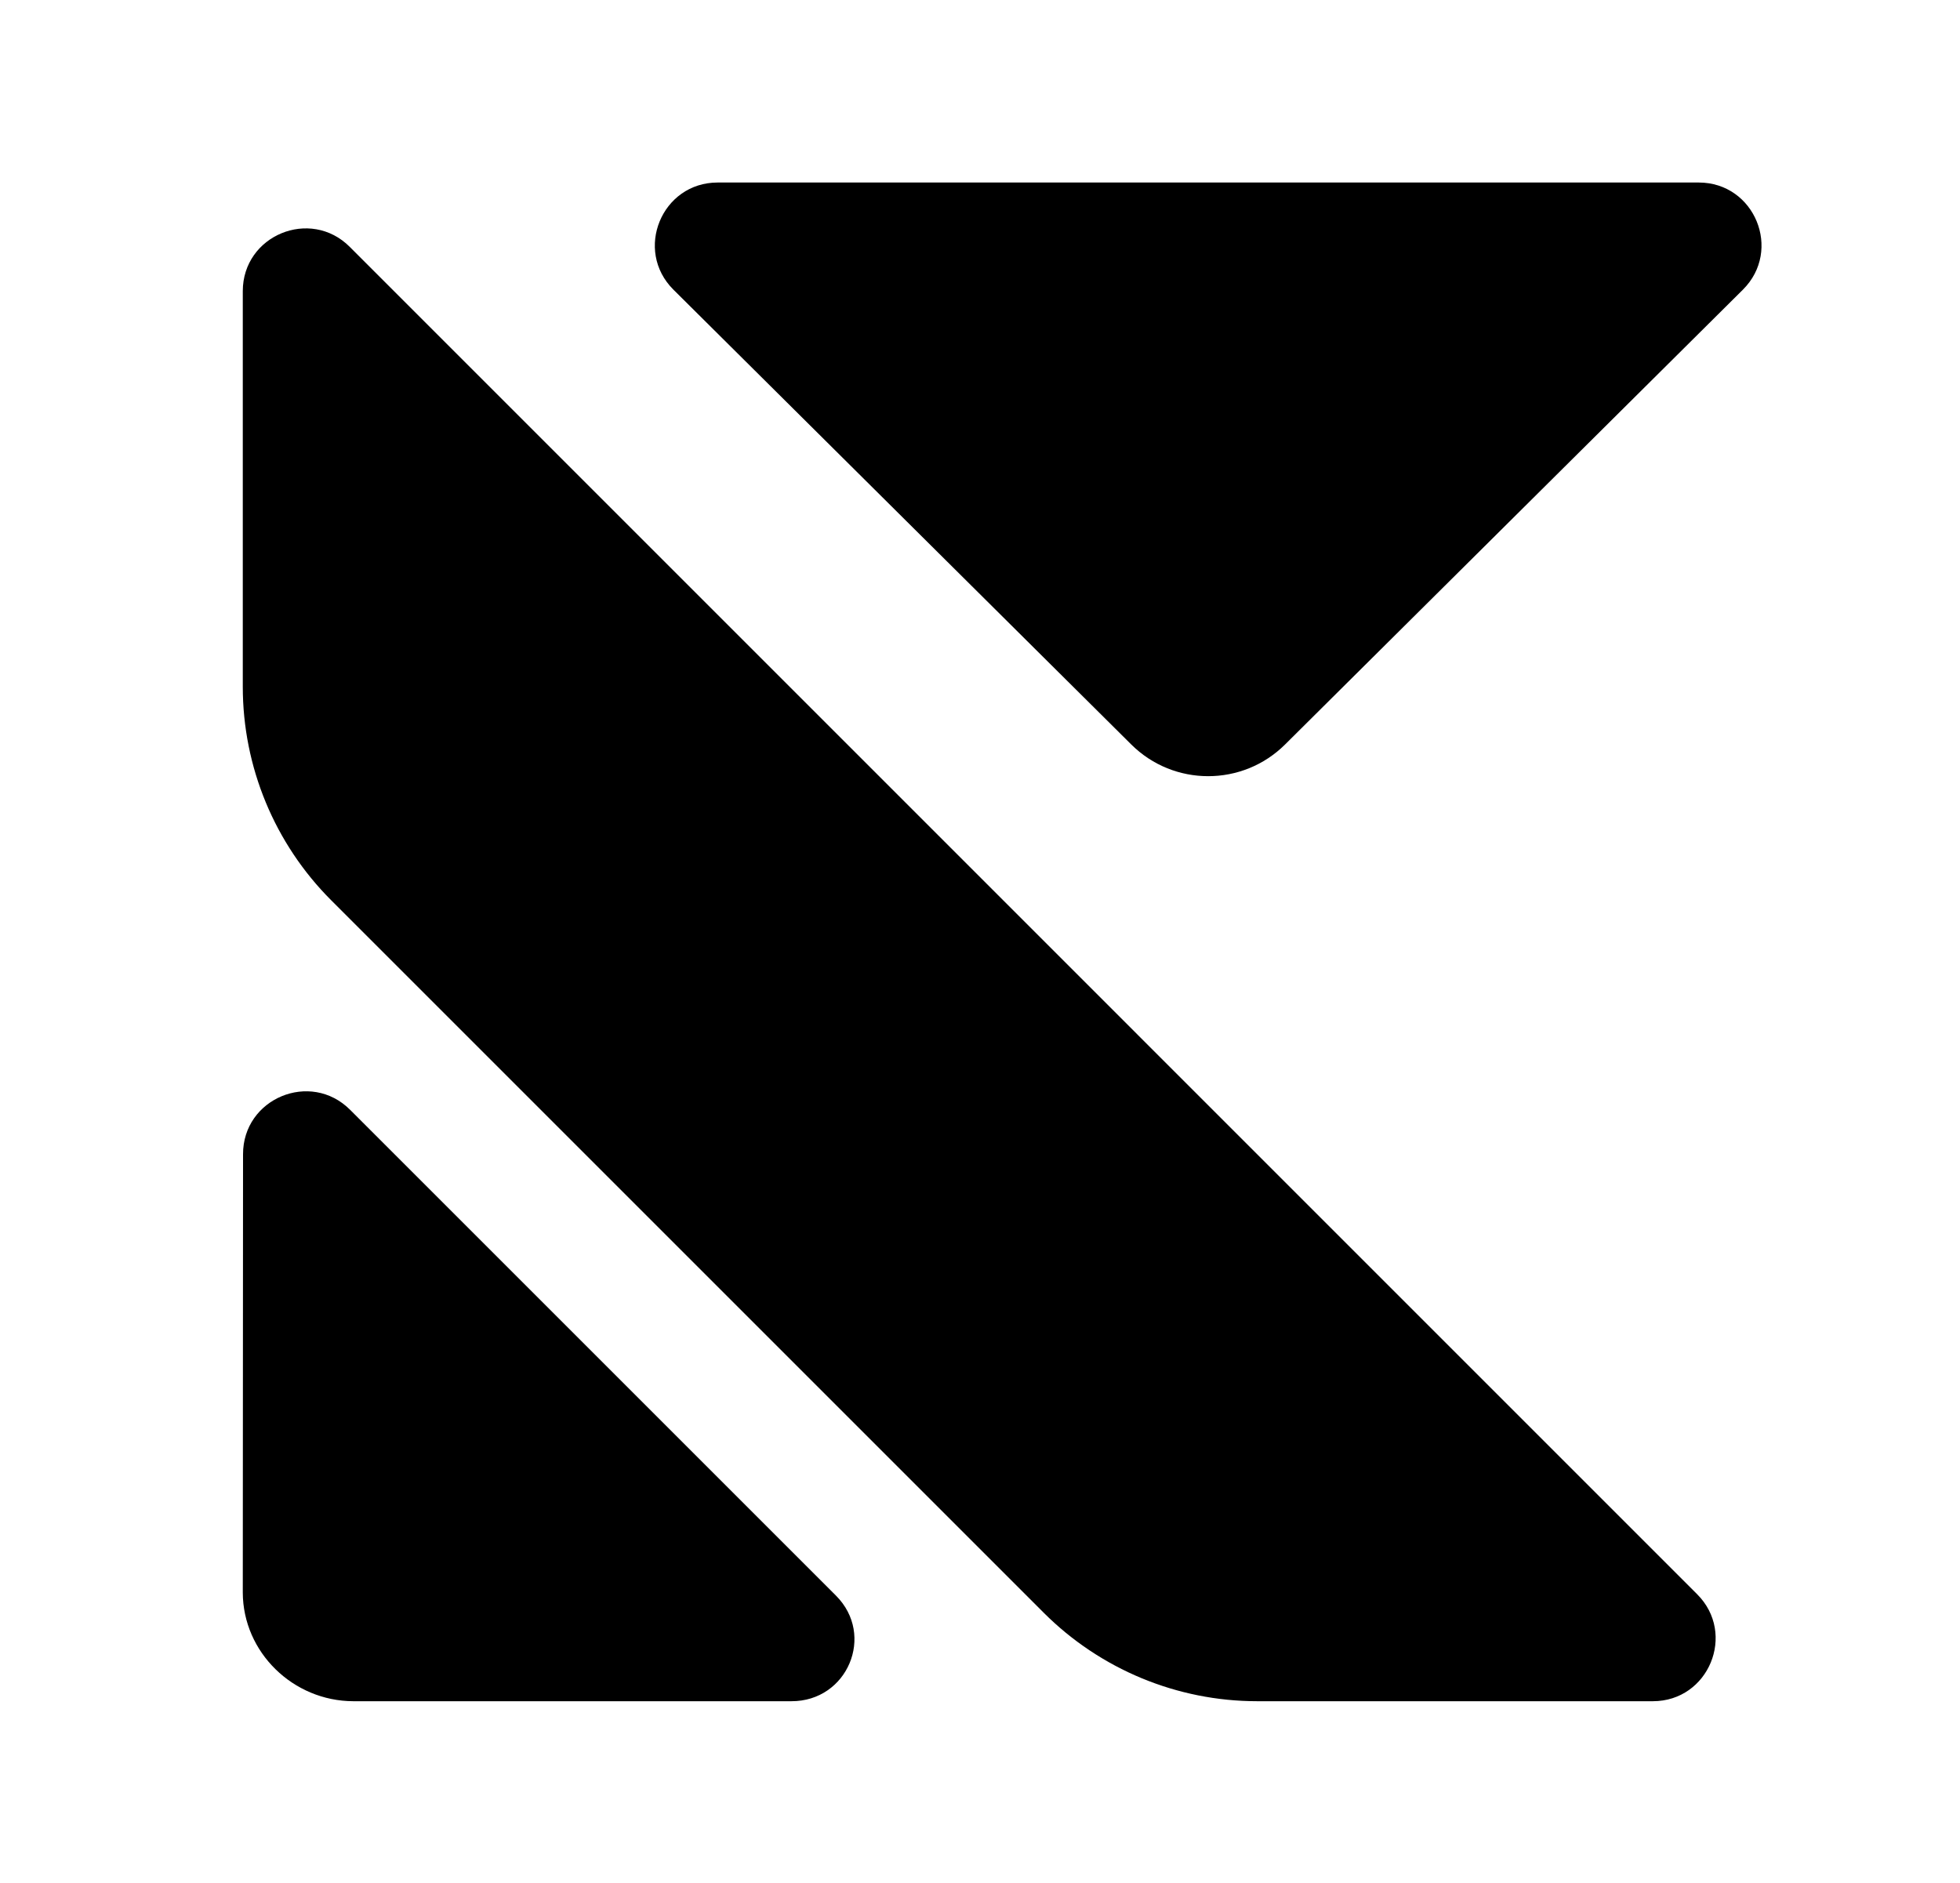
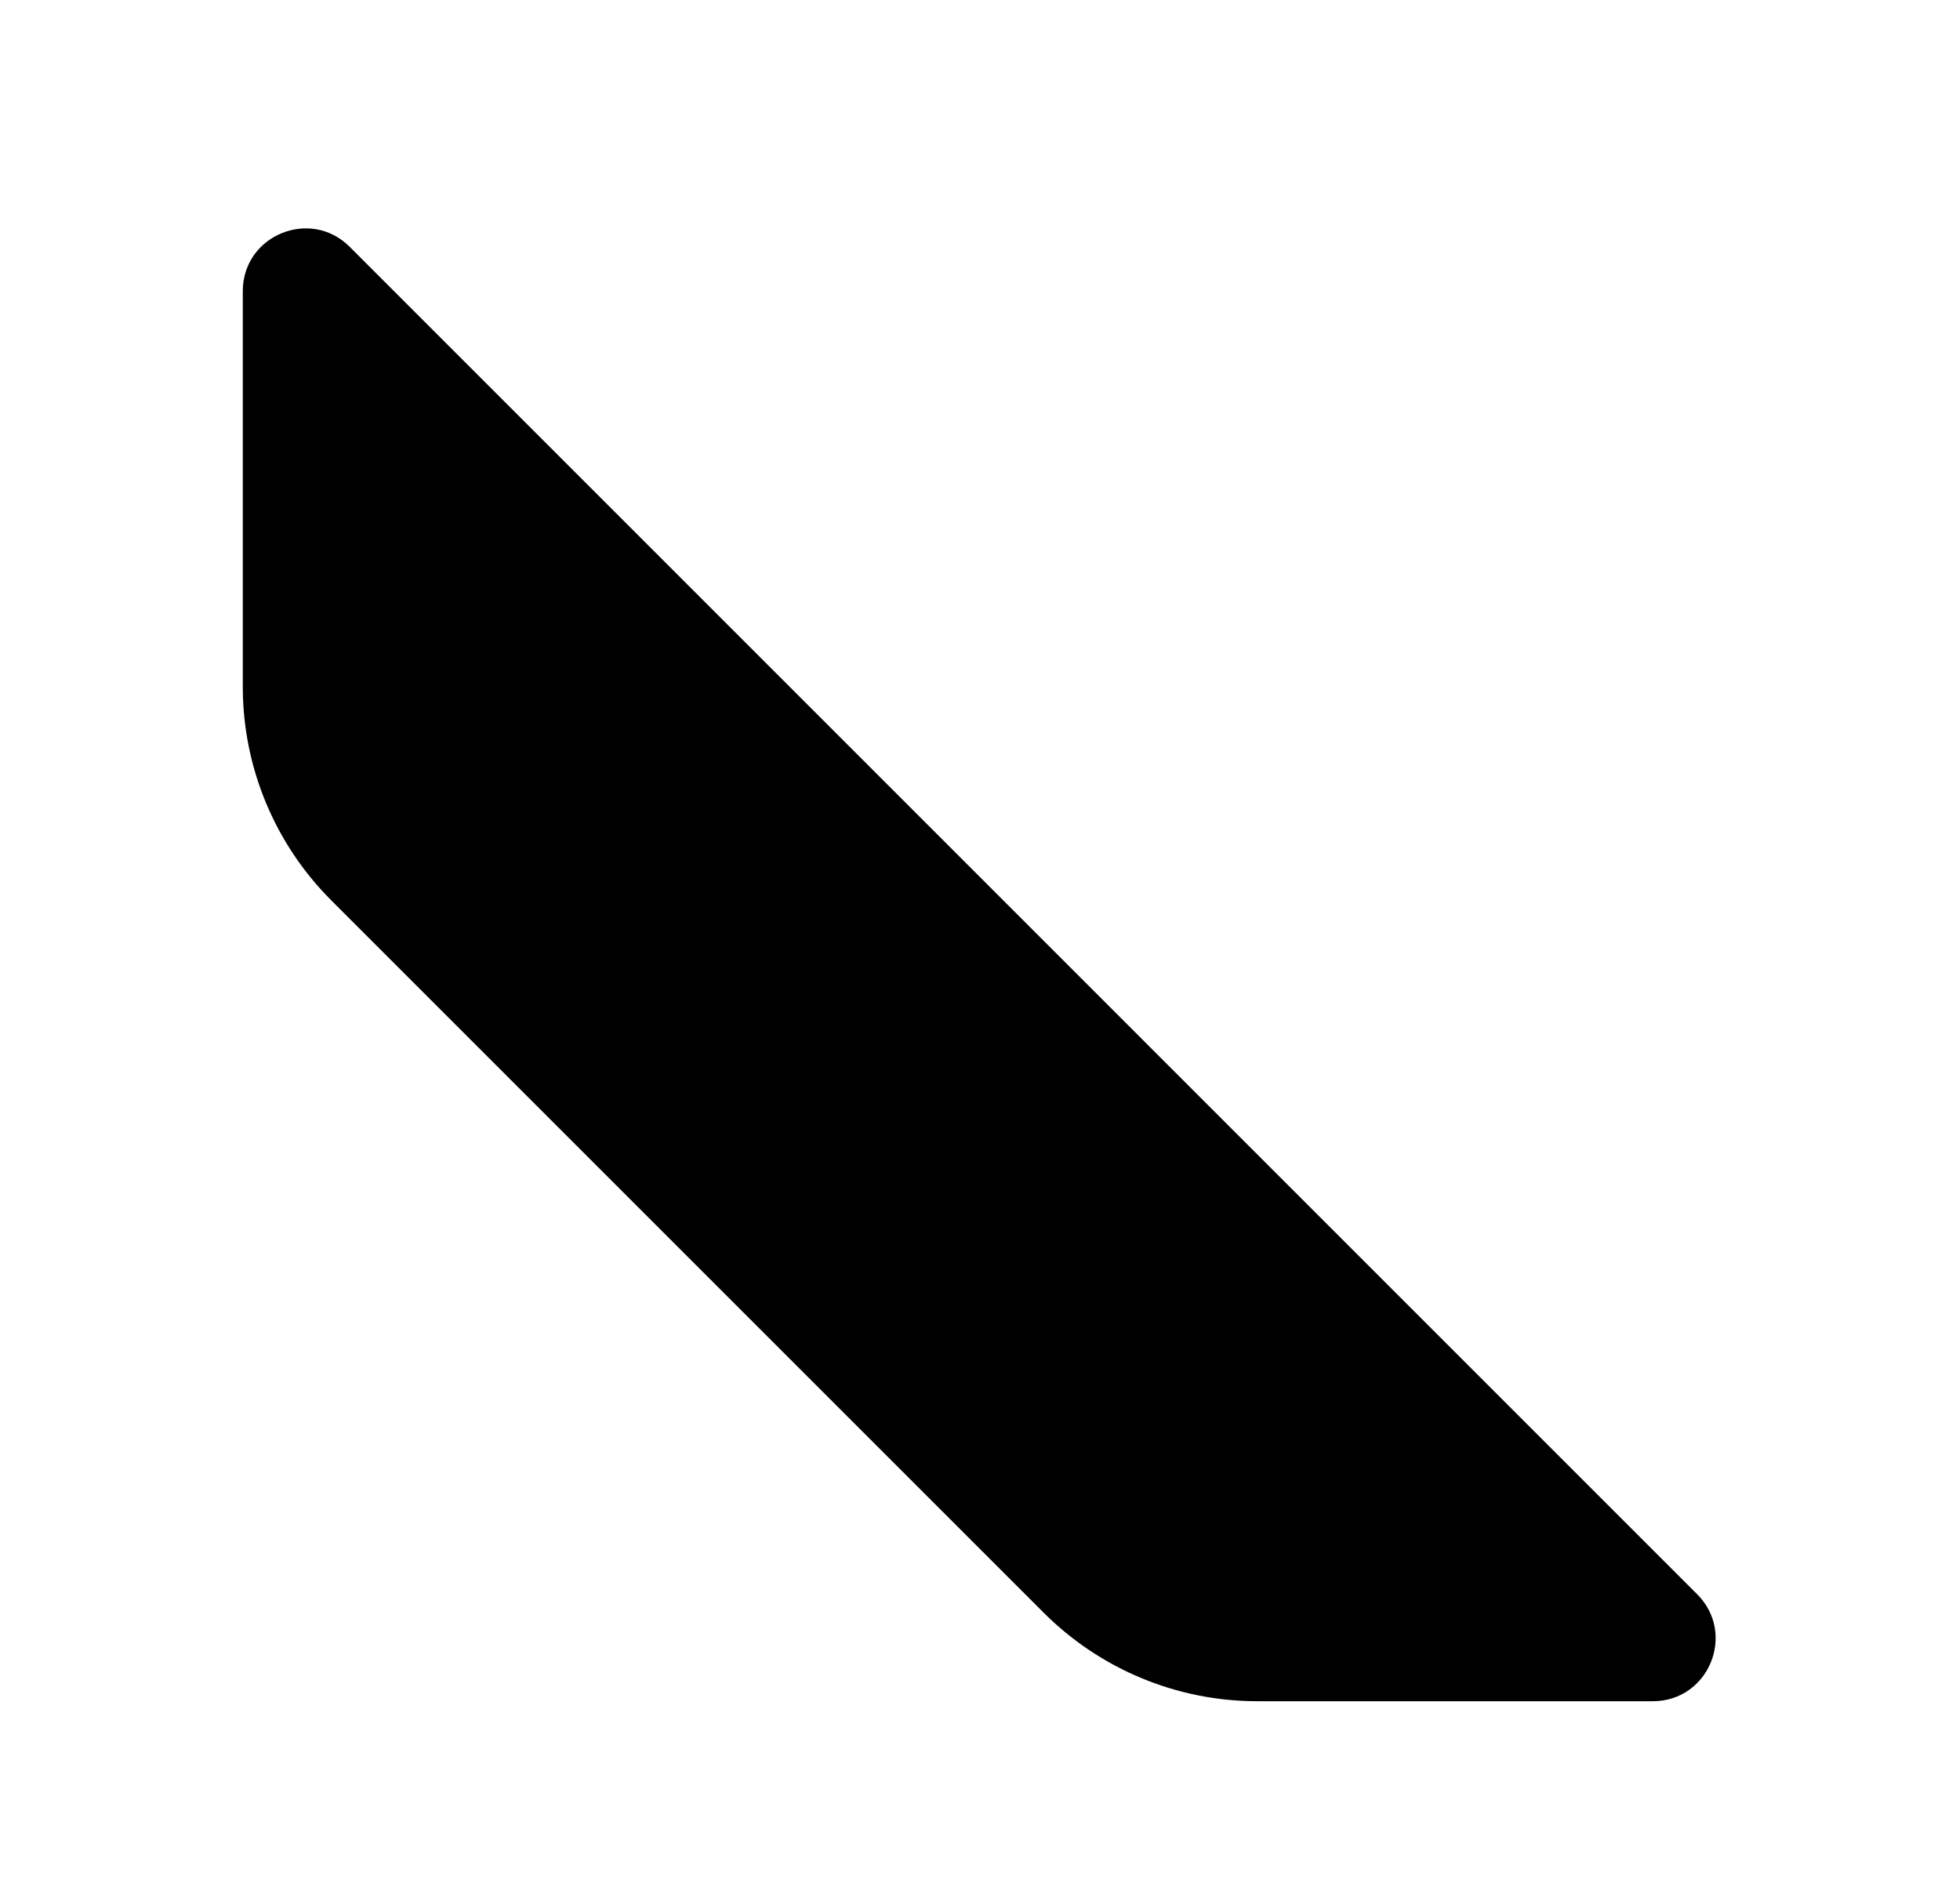
<svg xmlns="http://www.w3.org/2000/svg" id="_图层_2" viewBox="0 0 230 221">
-   <path id="_1" d="M132.75,87.37l-53.72-53.37c-4.66-4.63-1.38-12.58,5.18-12.58h115.13c6.57,0,9.84,7.95,5.18,12.58l-53.72,53.37c-4.99,4.96-13.06,4.96-18.05,0Z" style="fill:#000; stroke-width:0px;" />
-   <path id="_2" d="M28.49,186.89l.03-51.42c-.02-6.57,7.92-9.87,12.56-5.23l57.02,57.02c4.64,4.64,1.34,12.41-5.23,12.39h-51.42c-7.04-.02-12.94-5.72-12.96-12.76Z" style="fill:#000; stroke-width:0px;" />
  <path d="M41.04,28.97l158.12,158.13c4.63,4.63,1.35,12.55-5.2,12.55h-46.43c-9.4,0-18.41-3.74-25.06-10.39L38.87,105.66c-6.65-6.65-10.38-15.66-10.38-25.06v-46.43c0-6.55,7.92-9.83,12.55-5.2Z" style="fill:#000; stroke-width:0px;" />
</svg>